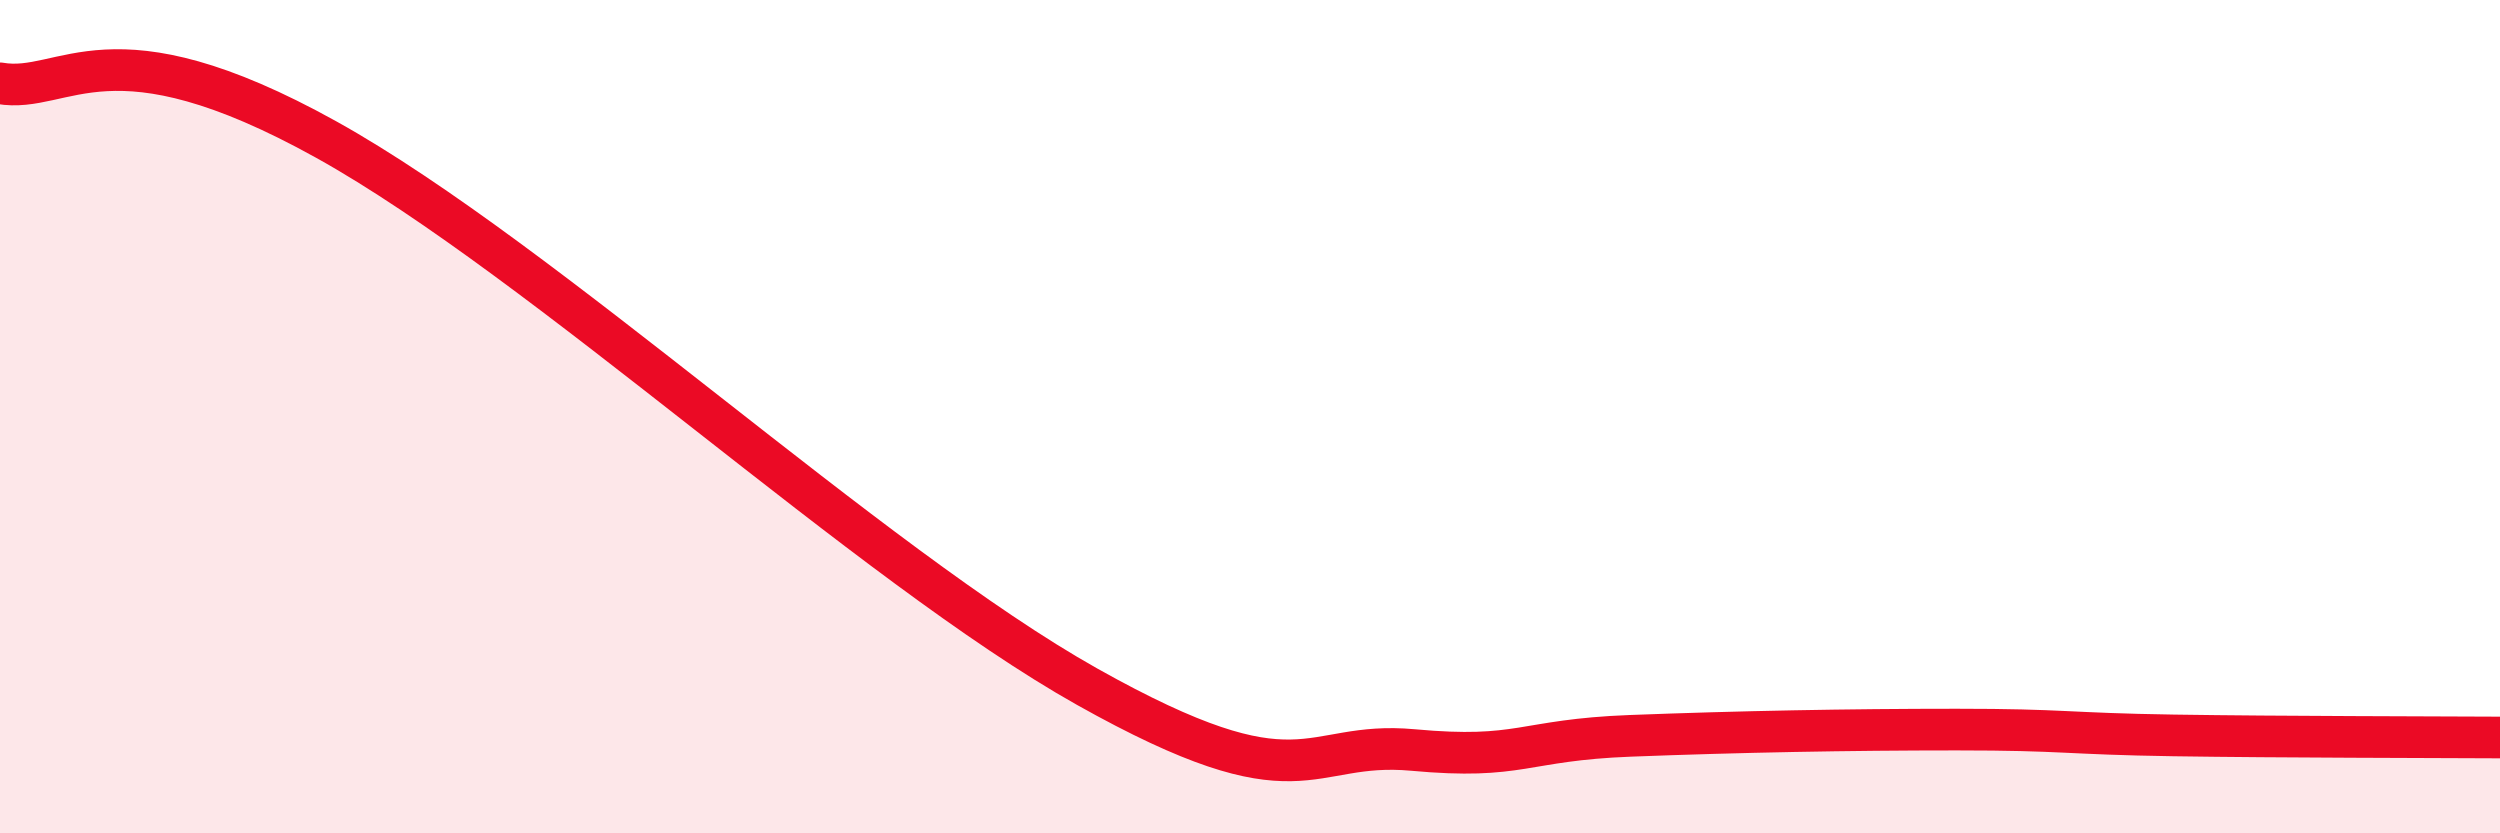
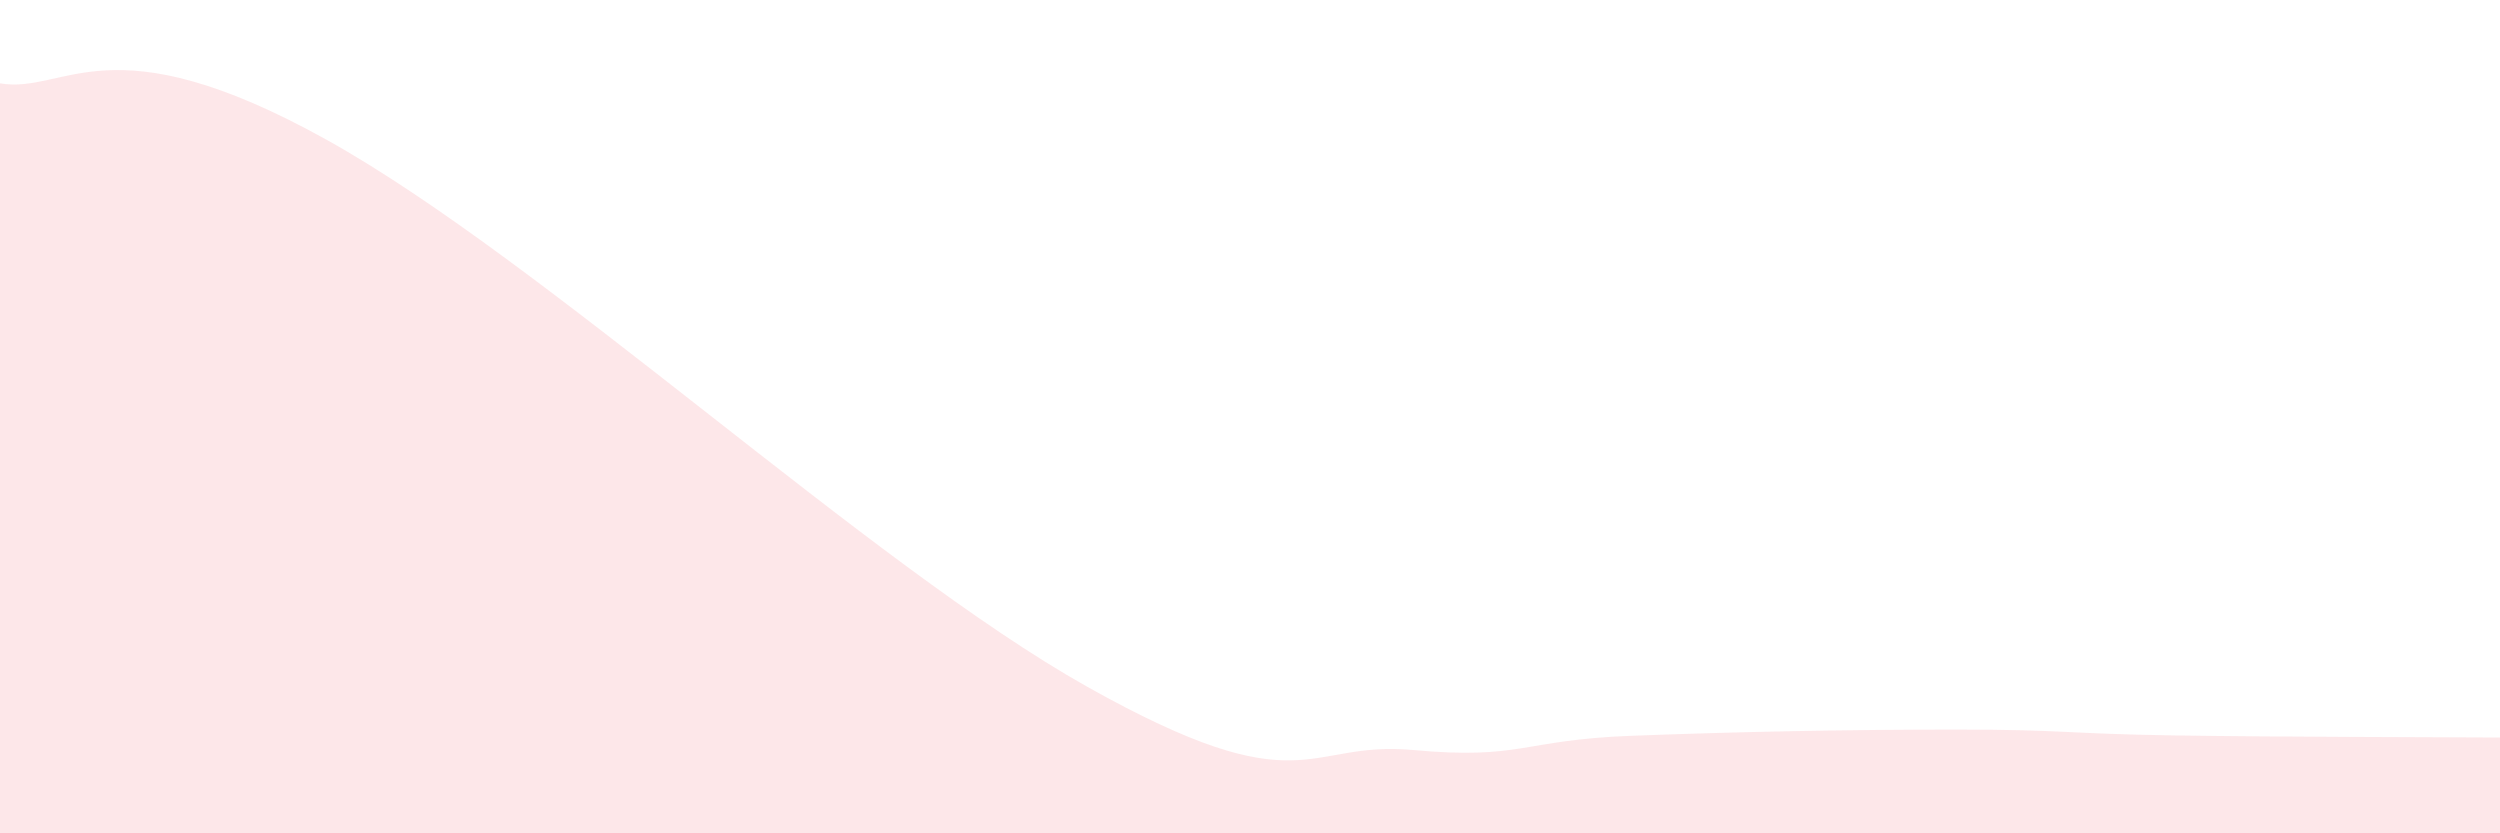
<svg xmlns="http://www.w3.org/2000/svg" width="60" height="20" viewBox="0 0 60 20">
  <path d="M 0,2 C 1.57,2.27 2.61,0.45 7.83,3.35 C 13.05,6.25 20.87,13.55 26.09,16.48 C 31.31,19.41 31.3,17.76 33.91,18 C 36.52,18.24 36.52,17.76 39.13,17.66 C 41.74,17.56 44.35,17.51 46.96,17.51 C 49.57,17.51 49.56,17.61 52.17,17.65 C 54.78,17.69 58.43,17.69 60,17.7L60 20L0 20Z" fill="#EB0A25" opacity="0.1" stroke-linecap="round" stroke-linejoin="round" />
-   <path d="M 0,2 C 1.57,2.27 2.61,0.45 7.83,3.35 C 13.05,6.25 20.87,13.55 26.09,16.48 C 31.31,19.41 31.3,17.76 33.91,18 C 36.52,18.24 36.52,17.76 39.13,17.66 C 41.74,17.56 44.35,17.51 46.96,17.51 C 49.57,17.51 49.56,17.61 52.17,17.65 C 54.78,17.69 58.43,17.69 60,17.7" stroke="#EB0A25" stroke-width="1" fill="none" stroke-linecap="round" stroke-linejoin="round" />
</svg>